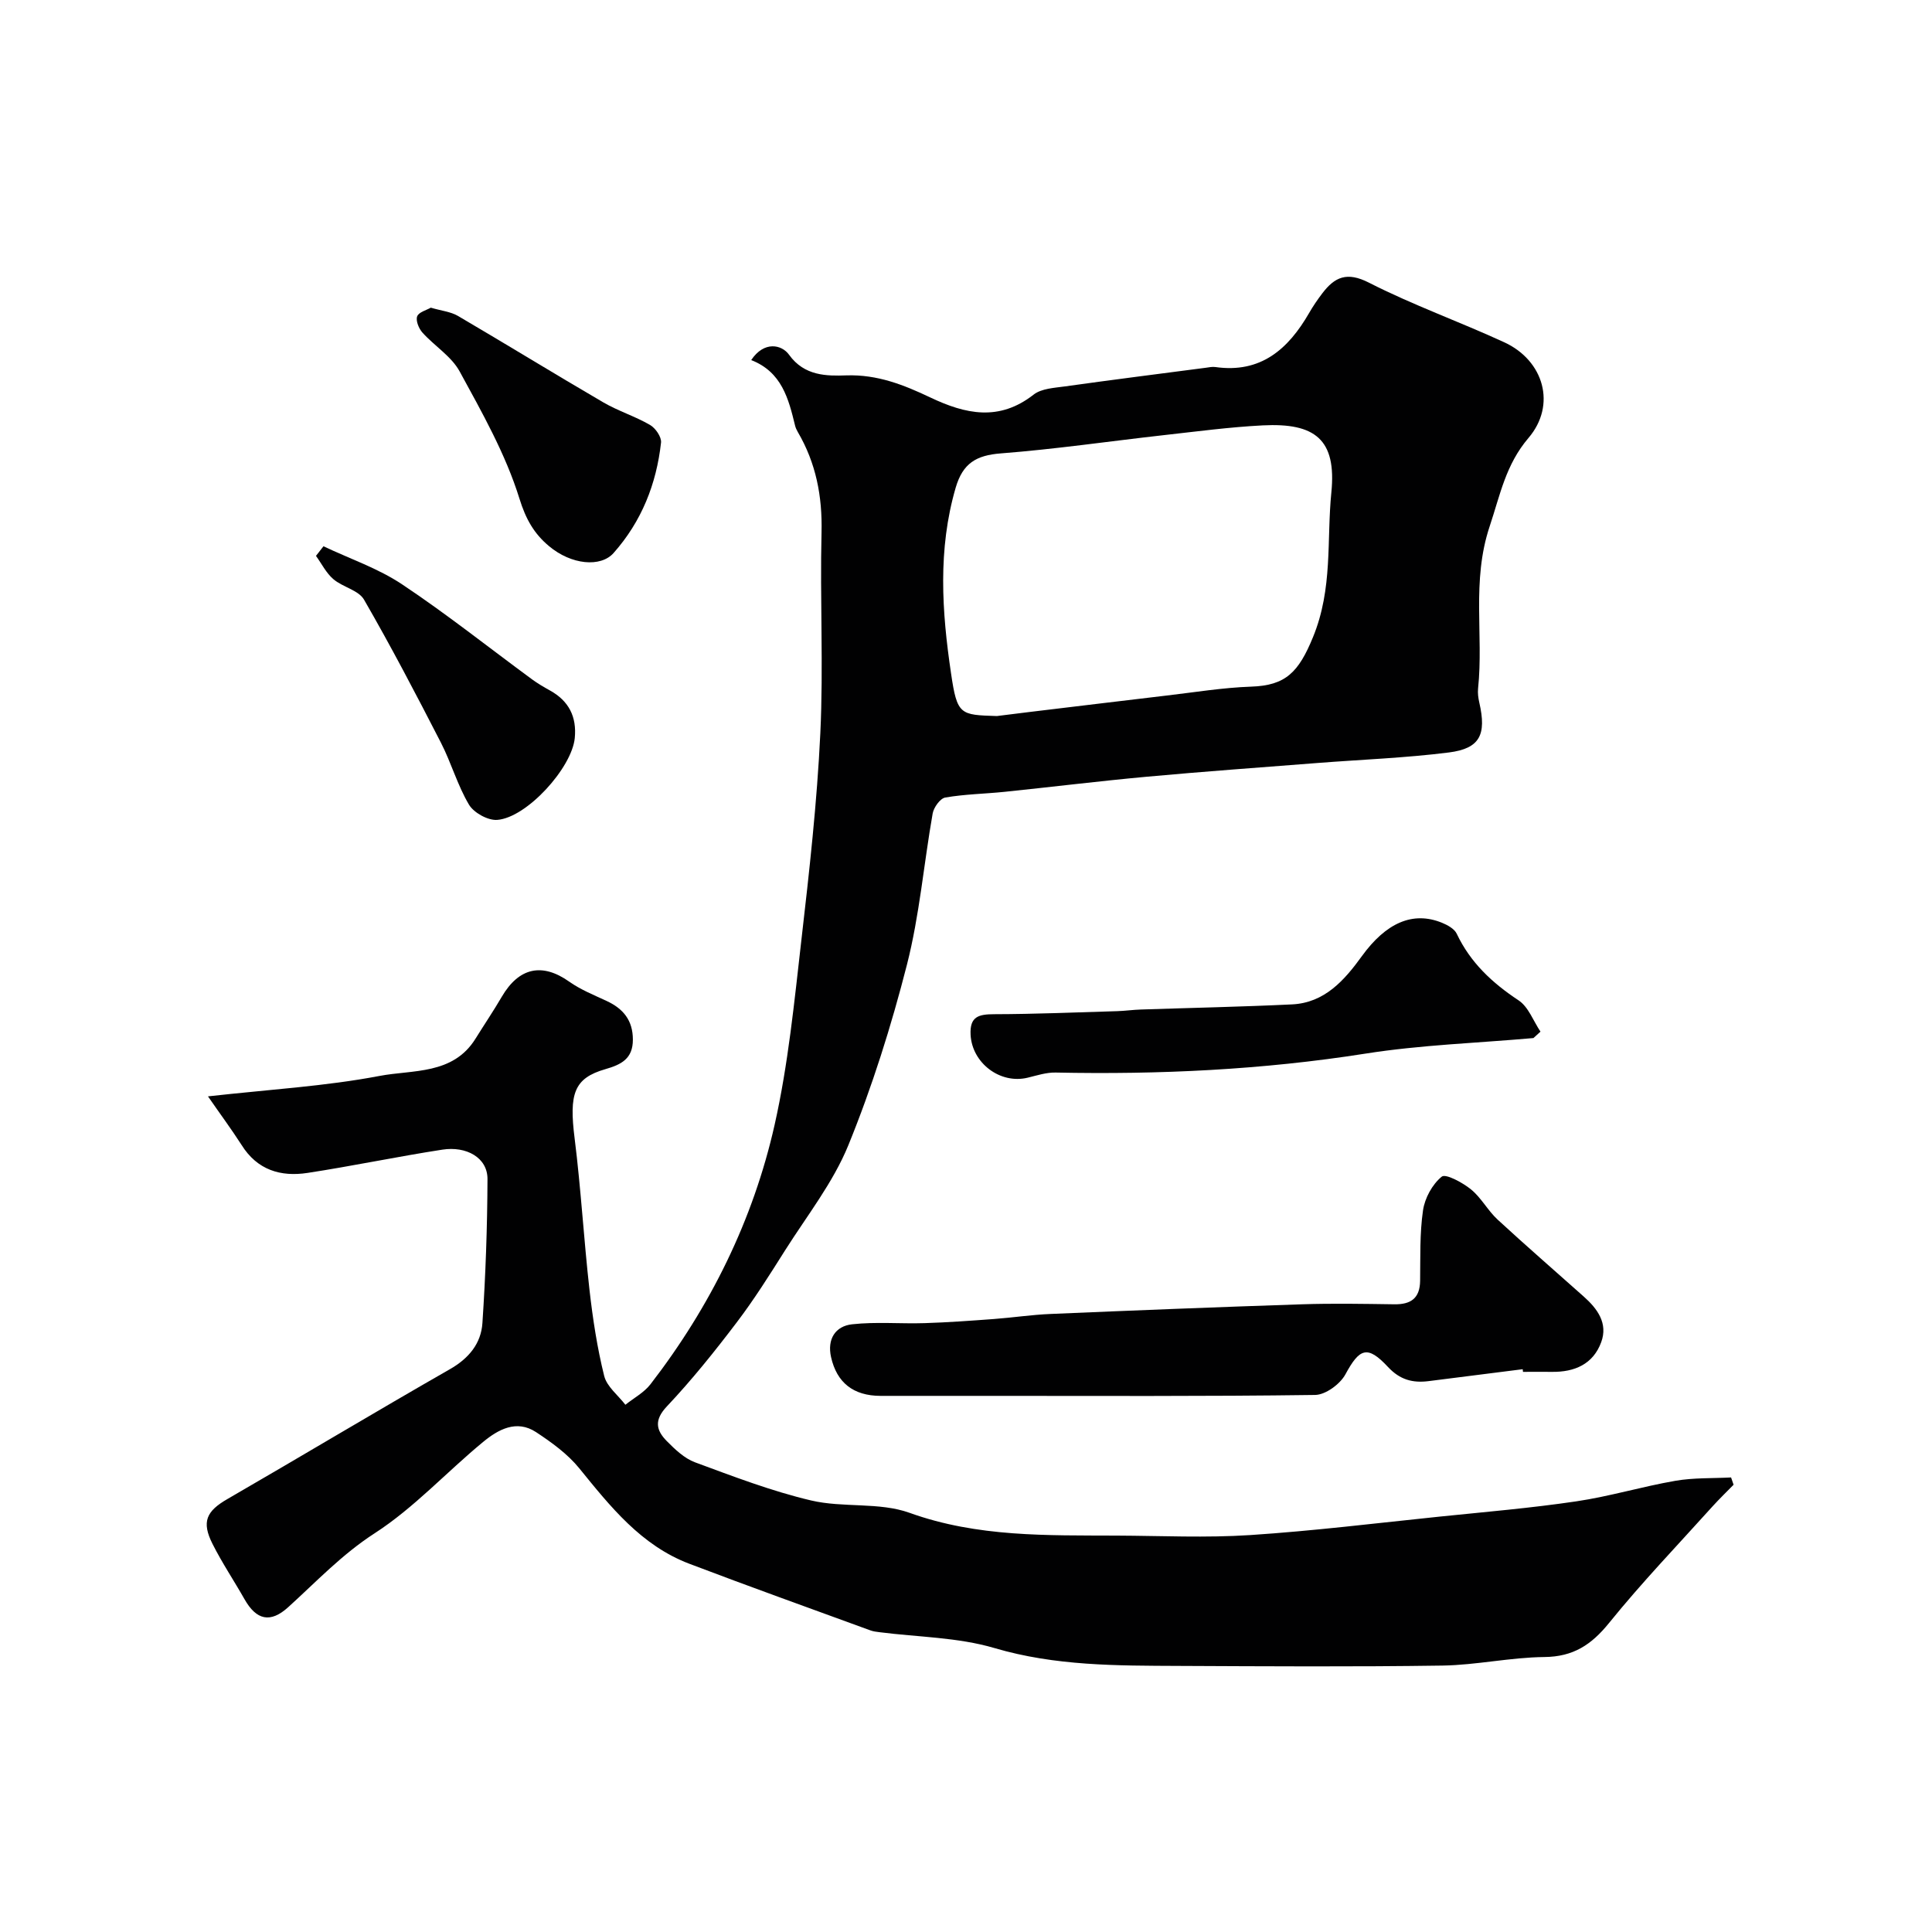
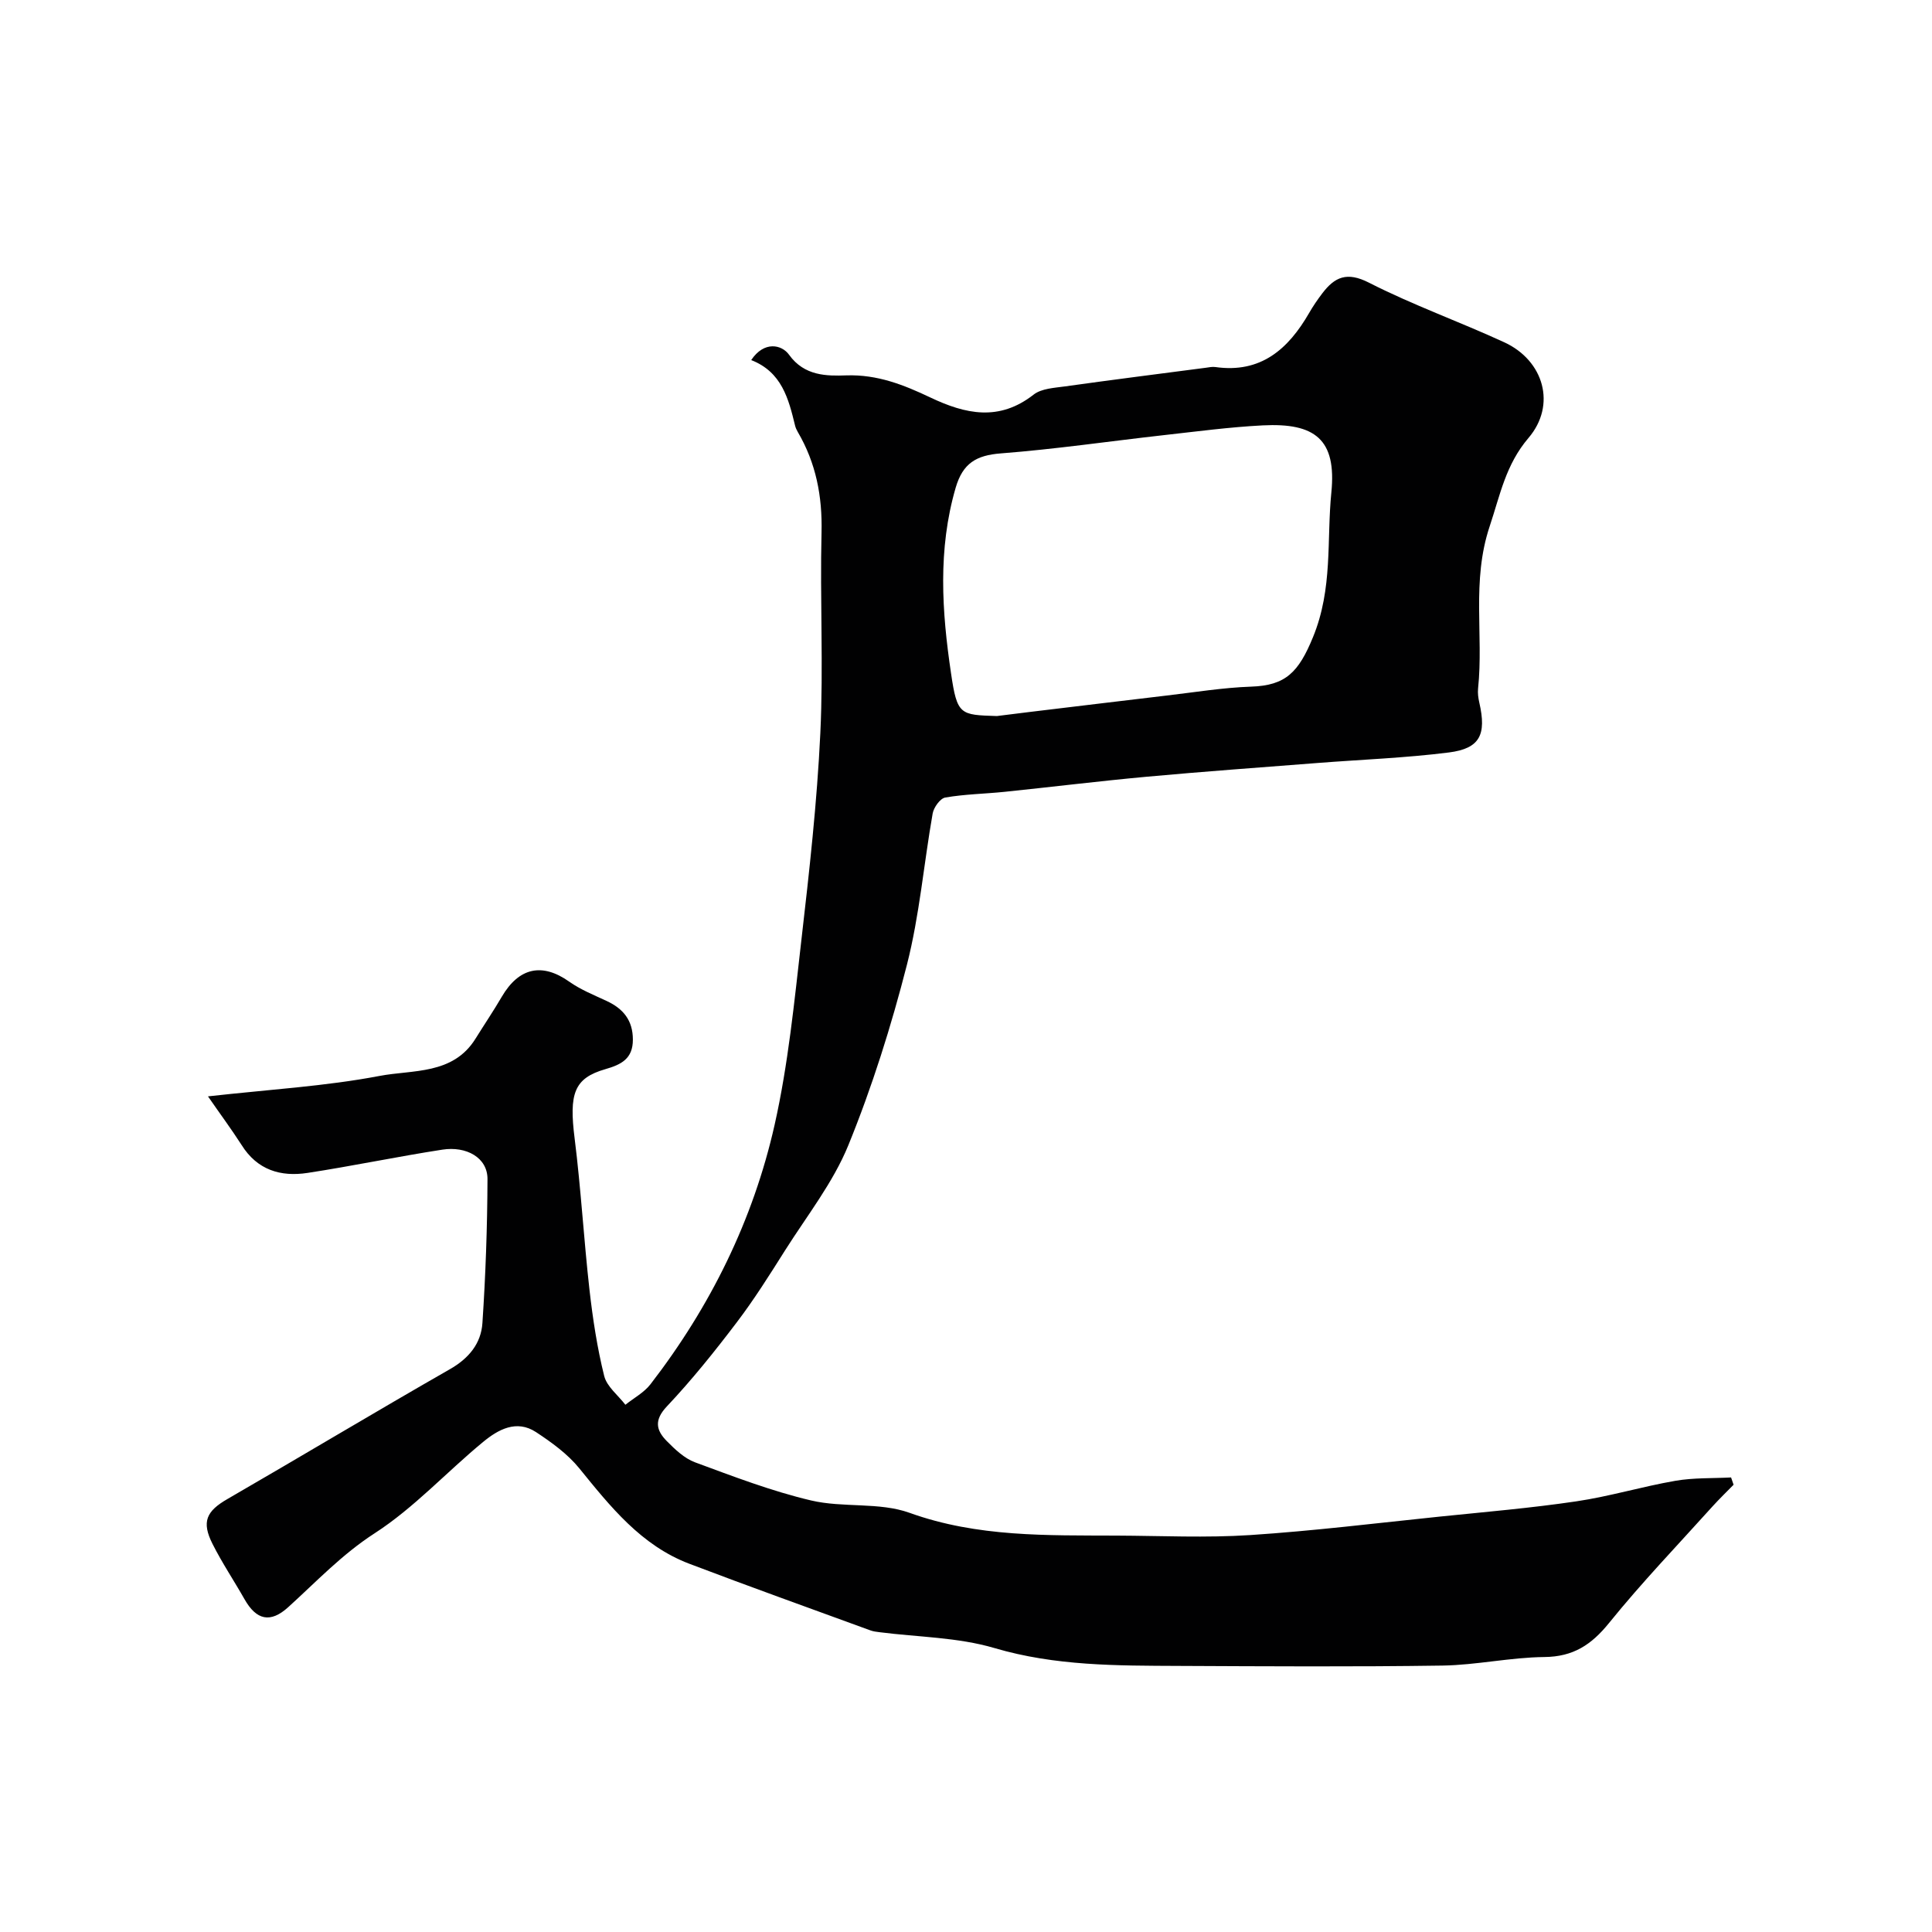
<svg xmlns="http://www.w3.org/2000/svg" enable-background="new 0 0 400 400" viewBox="0 0 400 400">
  <g fill="#010102">
    <path d="m43.06 226.99c12.76-1.43 24.28-2.09 35.52-4.23 6.88-1.31 15.19-.2 19.86-7.7 1.81-2.91 3.73-5.75 5.46-8.71 3.56-6.07 8.37-7.06 13.95-3.11 2.35 1.66 5.11 2.77 7.75 4 3.44 1.6 5.43 4.01 5.43 8.01 0 3.96-2.4 5.16-5.7 6.11-6.5 1.87-7.53 5.07-6.36 14.33 1.31 10.42 1.9 20.94 3.08 31.38.68 5.98 1.59 11.97 3.04 17.8.55 2.22 2.87 3.99 4.39 5.97 1.75-1.4 3.86-2.52 5.19-4.24 12.4-16.06 21.27-34 25.71-53.74 2.82-12.56 4.08-25.51 5.55-38.34 1.64-14.2 3.23-28.44 3.91-42.71.66-13.84-.09-27.74.25-41.6.18-7.47-1.15-14.34-4.91-20.76-.24-.42-.46-.88-.57-1.34-1.35-5.56-2.75-11.09-9.08-13.56 2.69-4.04 6.34-3.19 7.83-1.11 3.19 4.46 7.88 4.41 11.85 4.28 6.46-.22 11.94 1.98 17.38 4.56 7.33 3.49 14.28 5 21.41-.58 1.62-1.27 4.28-1.39 6.5-1.7 9.71-1.36 19.43-2.59 29.15-3.86.66-.09 1.34-.24 1.97-.15 9.41 1.34 15.1-3.7 19.42-11.19.81-1.41 1.74-2.77 2.73-4.07 2.58-3.39 5.1-4.53 9.65-2.21 9.08 4.63 18.76 8.08 28.03 12.35 8.2 3.78 10.83 12.98 5.01 19.8-4.73 5.55-5.86 11.77-8.04 18.3-3.79 11.37-1.24 22.46-2.4 33.57-.1.97.04 2 .26 2.95 1.51 6.61.14 9.48-6.3 10.3-9.02 1.14-18.14 1.47-27.22 2.18-11.81.92-23.62 1.77-35.41 2.85-9.8.9-19.58 2.11-29.37 3.12-4.09.42-8.23.48-12.27 1.18-1.06.18-2.38 2.04-2.61 3.29-1.84 10.44-2.72 21.1-5.33 31.33-3.24 12.67-7.2 25.27-12.13 37.37-3.16 7.74-8.56 14.59-13.09 21.75-3.2 5.07-6.4 10.17-10.02 14.93-4.56 6.01-9.3 11.92-14.47 17.4-2.68 2.84-2.21 4.93-.03 7.15 1.71 1.73 3.65 3.59 5.85 4.41 7.91 2.92 15.85 5.97 24.03 7.9 6.65 1.57 14.13.3 20.42 2.57 14.08 5.06 28.46 4.64 42.91 4.71 9.2.04 18.43.49 27.6-.11 13.1-.86 26.15-2.47 39.21-3.82 9.44-.97 18.91-1.77 28.29-3.16 6.91-1.02 13.66-3.07 20.55-4.26 3.76-.65 7.67-.49 11.51-.69.17.5.35 1.01.52 1.51-1.44 1.47-2.92 2.9-4.3 4.42-7.22 8.02-14.72 15.83-21.49 24.21-3.66 4.52-7.41 6.98-13.38 7.04-7.04.07-14.06 1.66-21.1 1.77-18.2.27-36.4.15-54.6.07-12.82-.06-25.56.02-38.17-3.7-7.59-2.24-15.83-2.26-23.78-3.28-.65-.08-1.32-.16-1.93-.39-12.49-4.57-25.02-9.05-37.45-13.78-9.97-3.79-16.33-11.81-22.8-19.78-2.41-2.96-5.7-5.34-8.93-7.47-4.06-2.67-7.87-.53-10.98 2.04-7.55 6.22-14.29 13.63-22.43 18.89-6.8 4.39-12.09 10.04-17.91 15.31-3.69 3.35-6.58 2.69-9.04-1.64-2.17-3.83-4.64-7.51-6.62-11.44-2.34-4.62-1.27-6.81 3.09-9.32 15.39-8.9 30.63-18.05 46.06-26.88 3.92-2.24 6.44-5.32 6.72-9.55.66-9.91 1.01-19.85 1.05-29.79.02-4.49-4.41-6.87-9.33-6.11-9.33 1.44-18.59 3.39-27.93 4.82-5.55.85-10.41-.59-13.65-5.78-2.16-3.36-4.57-6.6-6.96-10.07zm163.33-78.74c2.28-.28 4.56-.58 6.84-.85 9.42-1.13 18.84-2.28 28.26-3.39 5.85-.68 11.7-1.65 17.57-1.85 7.14-.24 9.8-2.98 12.78-10.24 4.15-10.11 2.81-20.07 3.8-29.94 1.11-11.02-3.38-14.46-14.2-13.91-6.87.35-13.72 1.27-20.56 2.03-11.22 1.26-22.41 2.9-33.66 3.77-5.1.39-7.88 2.04-9.36 7.11-3.72 12.77-2.86 25.64-.96 38.41 1.27 8.7 1.89 8.61 9.49 8.86z" />
-     <path d="m315.26 283.48c-6.5.82-13 1.66-19.5 2.47-3.27.41-5.91-.27-8.39-2.93-4.27-4.59-5.9-3.87-8.82 1.53-1.1 2.02-4.1 4.23-6.27 4.26-22.8.31-45.61.19-68.42.19-7.19 0-14.39.02-21.58 0-5.59-.02-9.03-2.72-10.22-8.03-.83-3.71.88-6.41 4.36-6.79 4.96-.55 10.04-.08 15.05-.24 4.76-.15 9.52-.5 14.28-.85 3.93-.29 7.84-.89 11.78-1.05 17.35-.74 34.7-1.43 52.05-2 6.35-.21 12.72-.09 19.08 0 3.41.05 5.31-1.21 5.36-4.86.07-4.87-.1-9.8.6-14.59.37-2.54 1.93-5.4 3.88-6.98.81-.66 4.32 1.23 6.05 2.64 2.13 1.73 3.48 4.38 5.52 6.26 5.86 5.41 11.89 10.63 17.84 15.94 2.83 2.52 5.04 5.53 3.6 9.44-1.67 4.55-5.51 6.2-10.2 6.14-2-.03-4 0-5.99 0-.01-.2-.04-.38-.06-.55z" />
-     <path d="m317.48 214.92c-11.6 1.03-23.3 1.41-34.78 3.22-21.3 3.35-42.66 4.36-64.16 3.92-1.91-.04-3.86.6-5.75 1.06-5.74 1.4-11.53-3.04-11.84-8.87-.2-3.82 1.69-4.26 4.9-4.27 8.48-.02 16.96-.38 25.43-.63 1.65-.05 3.29-.29 4.93-.34 10.43-.35 20.86-.56 31.28-1.06 6.76-.32 10.87-5.01 14.47-9.99 4.99-6.88 10.53-9.38 16.59-6.91 1.15.47 2.57 1.25 3.05 2.27 2.83 5.98 7.34 10.18 12.8 13.79 2.05 1.35 3.06 4.28 4.54 6.48-.49.45-.97.89-1.46 1.33z" />
-     <path d="m89.19 63.7c2.21.65 4.11.83 5.61 1.7 10.08 5.91 20.03 12.03 30.13 17.92 3.08 1.79 6.57 2.87 9.65 4.66 1.13.65 2.4 2.49 2.28 3.65-.95 8.57-4.02 16.32-9.83 22.87-2.65 2.99-8.72 2.48-13.4-1.46-3.06-2.57-4.77-5.55-6.09-9.82-2.85-9.18-7.72-17.79-12.37-26.31-1.71-3.14-5.21-5.27-7.7-8.04-.76-.84-1.43-2.49-1.1-3.37.33-.89 1.96-1.29 2.82-1.8z" />
-     <path d="m66.97 113.1c5.46 2.59 11.32 4.57 16.29 7.89 9.23 6.15 17.94 13.08 26.89 19.66 1.18.87 2.46 1.61 3.74 2.32 3.89 2.16 5.54 5.44 5.11 9.84-.6 6.15-9.91 16.47-16.05 16.94-1.92.15-4.85-1.47-5.85-3.15-2.39-4.02-3.68-8.69-5.83-12.87-5.12-9.96-10.31-19.9-15.91-29.59-1.14-1.96-4.41-2.58-6.34-4.23-1.49-1.27-2.42-3.19-3.6-4.82.51-.66 1.03-1.32 1.55-1.99z" />
  </g>
</svg>